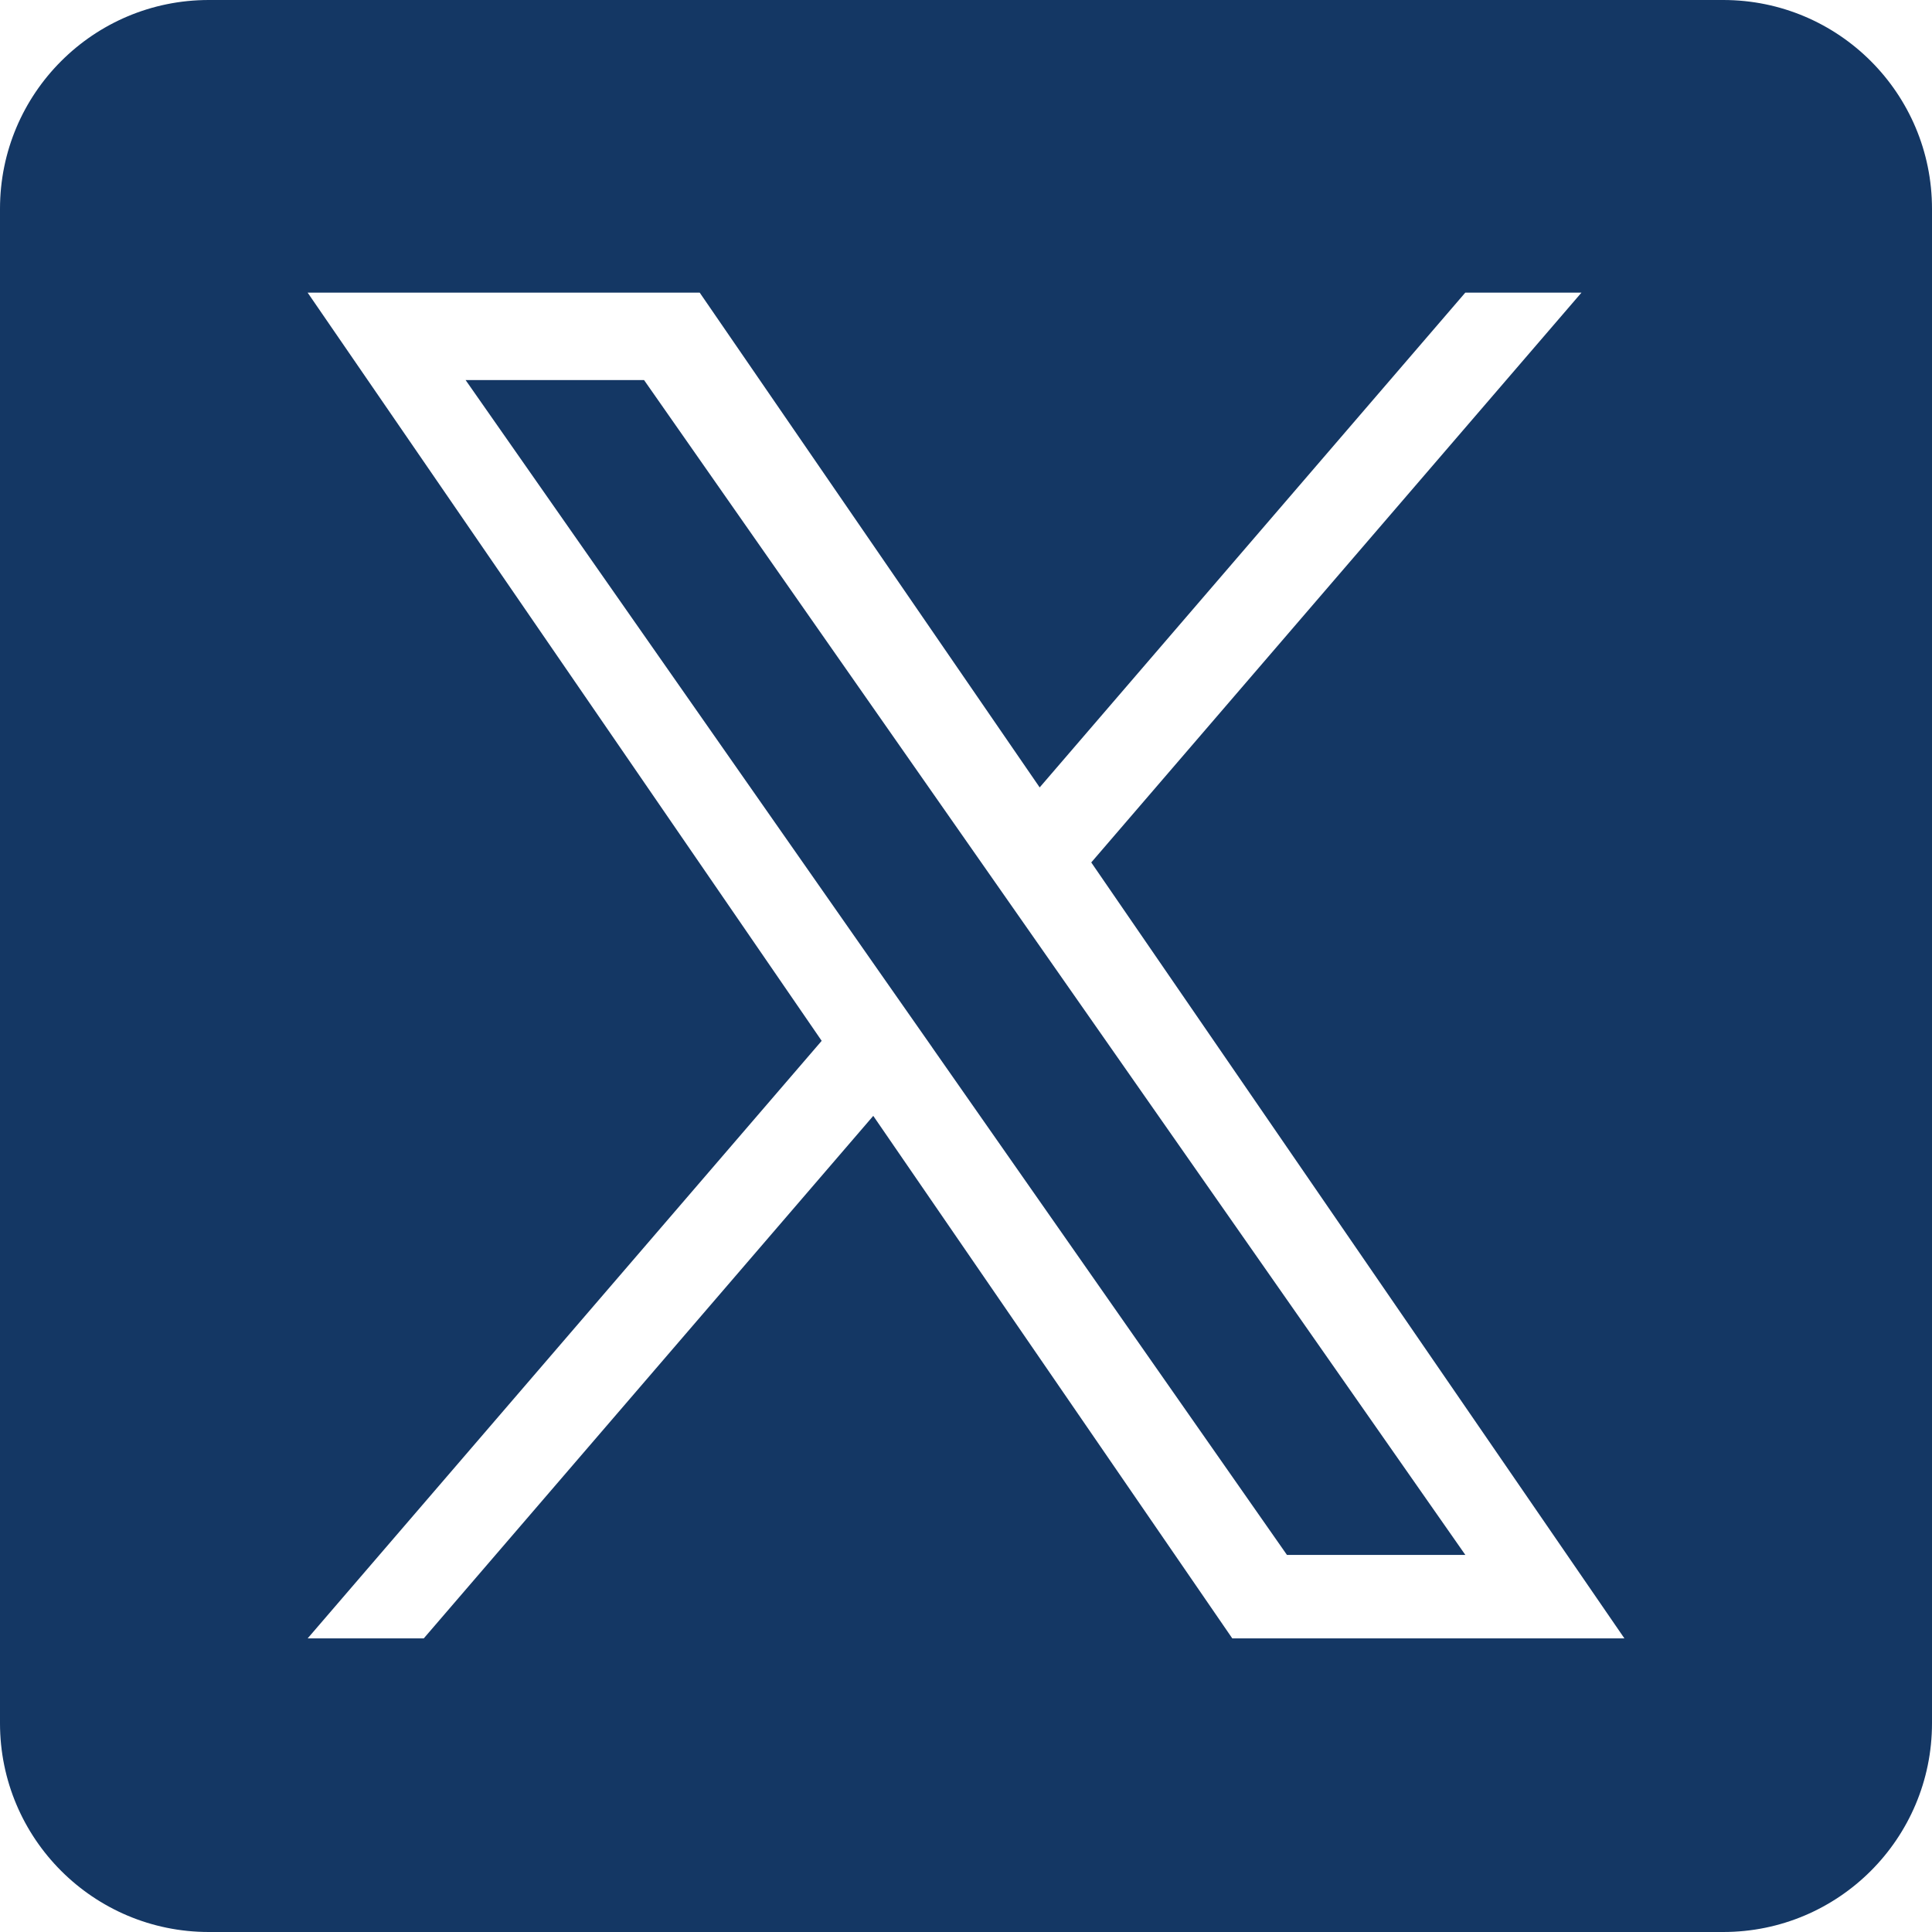
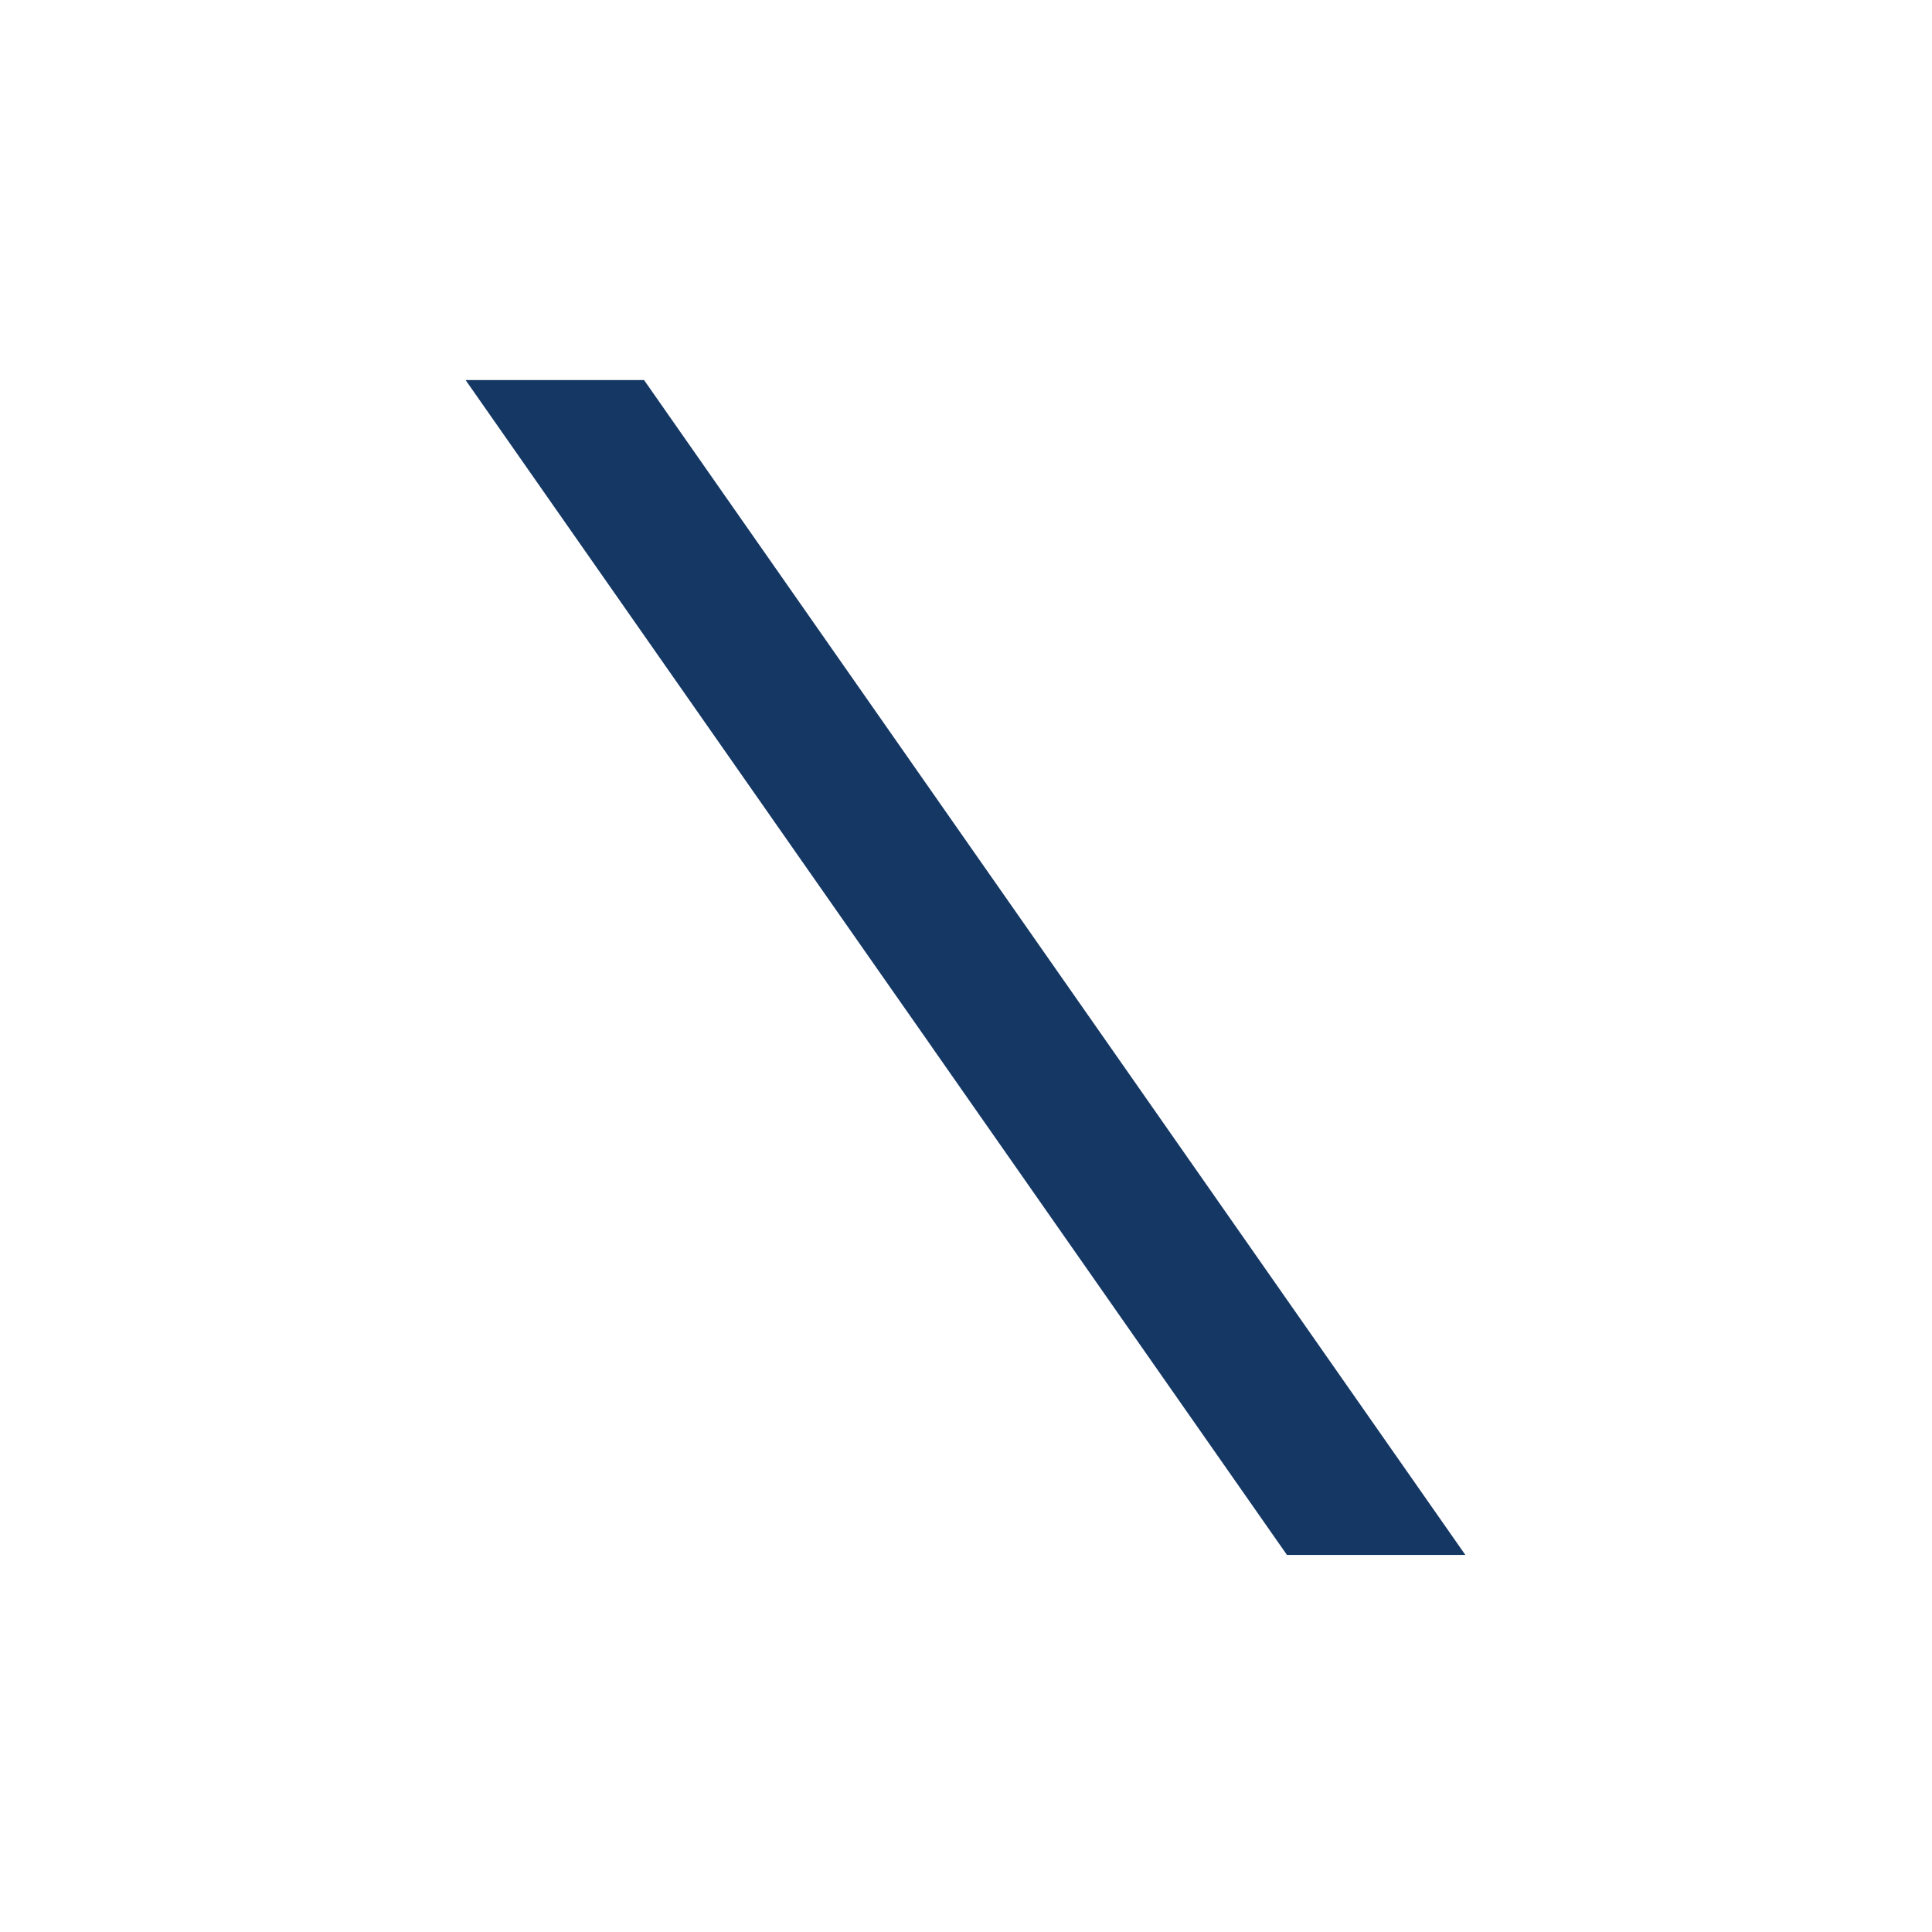
<svg xmlns="http://www.w3.org/2000/svg" width="30" height="30" viewBox="0 0 30 30" fill="none">
  <path d="M15.194 13.331L10.001 5.902H7.23L13.666 15.108L14.475 16.264V16.265L19.984 24.145H22.754L16.003 14.488L15.194 13.331Z" fill="#143764" />
-   <path d="M26.758 0H3.242C1.451 0 0 1.451 0 3.242V26.758C0 28.549 1.451 30 3.242 30H26.758C28.549 30 30 28.549 30 26.758V3.242C30 1.451 28.549 0 26.758 0ZM19.135 25.441L13.56 17.327L6.58 25.441H4.777L12.759 16.162L4.777 4.544H10.865L16.144 12.227L22.753 4.544H24.557L16.945 13.392H16.945L25.224 25.441H19.135Z" fill="#143764" />
</svg>